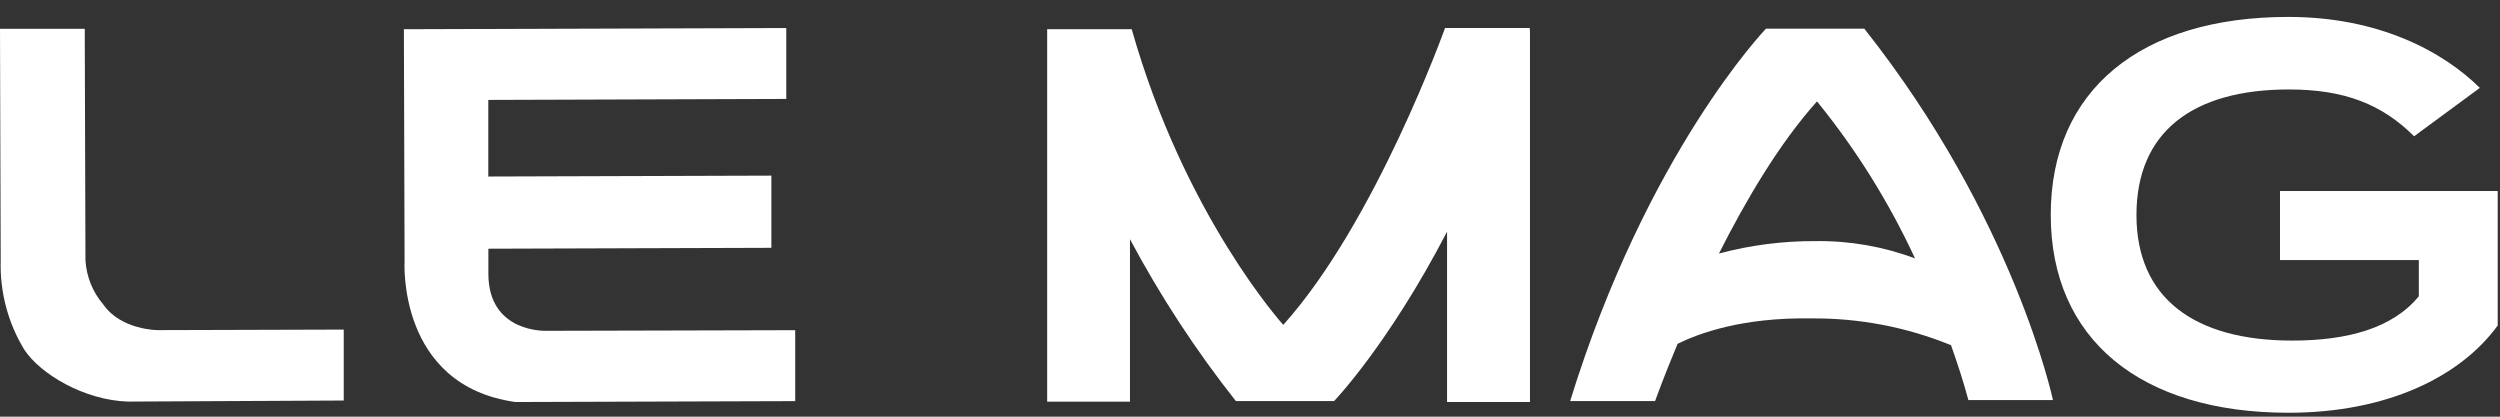
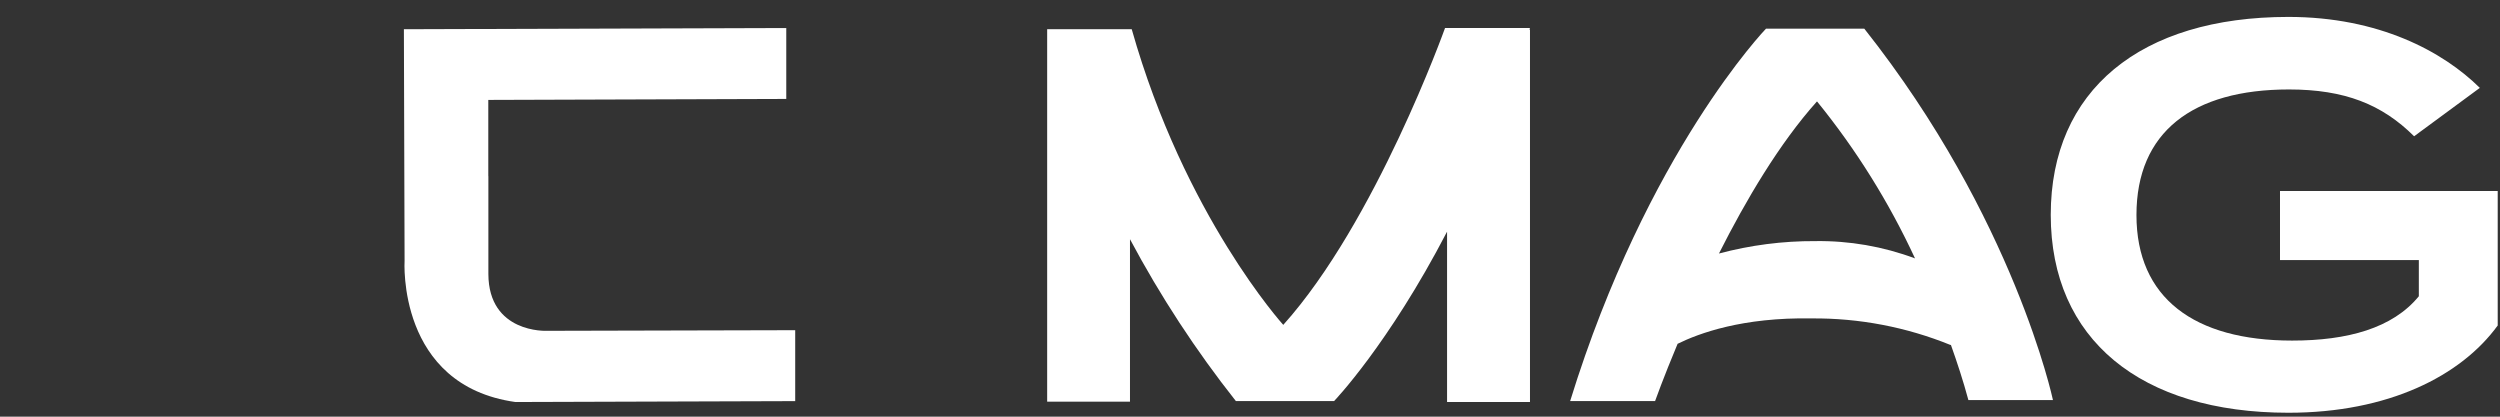
<svg xmlns="http://www.w3.org/2000/svg" width="120" height="20" viewBox="0 0 120 20" fill="none">
  <rect x="0" y="0" width="120" height="20" fill="#333333" stroke="none" />
  <path d="M93.641 16.549C93.944 17.4 94.234 18.277 94.483 19.204H98.542C98.542 19.204 96.695 10.479 89.485 1.375H84.769C84.769 1.375 79.061 7.3 75.367 19.251H79.444C79.444 19.251 79.835 18.149 80.525 16.502C81.555 15.995 83.646 15.225 86.957 15.284C89.242 15.265 91.509 15.699 93.629 16.561L93.641 16.549ZM87.222 4.874C89.093 7.175 90.671 9.705 91.921 12.403C90.39 11.831 88.769 11.55 87.138 11.573C85.576 11.565 84.02 11.766 82.51 12.169C83.797 9.615 85.413 6.878 87.209 4.874" fill="white" />
-   <path d="M26.235 15.879C26.235 15.879 23.45 16.007 23.442 13.151V11.938L37.026 11.895V8.43L23.438 8.473V4.796L37.741 4.749V1.344L19.387 1.403L19.42 12.517C19.42 12.517 19.046 18.497 24.738 19.297L38.17 19.254V15.849L26.235 15.879Z" fill="white" />
-   <path d="M7.572 15.846C7.572 15.846 5.822 15.846 4.968 14.628C4.455 14.035 4.151 13.287 4.102 12.5L4.068 1.383H0L0.034 12.5C-0.011 14.009 0.382 15.497 1.165 16.782C1.935 17.953 4.03 19.204 6.133 19.276L16.499 19.225V15.82L7.572 15.846Z" fill="white" />
+   <path d="M26.235 15.879C26.235 15.879 23.45 16.007 23.442 13.151V11.938V8.43L23.438 8.473V4.796L37.741 4.749V1.344L19.387 1.403L19.42 12.517C19.42 12.517 19.046 18.497 24.738 19.297L38.17 19.254V15.849L26.235 15.879Z" fill="white" />
  <path d="M119.89 15.624C118.123 18.05 114.64 19.812 109.844 19.812C102.752 19.812 98.436 16.288 98.436 10.312C98.436 4.337 102.735 0.812 109.844 0.812C114.186 0.812 117.265 2.472 119.032 4.218L115.877 6.541C114.337 5.009 112.545 4.294 109.869 4.294C105.242 4.294 102.55 6.337 102.55 10.321C102.55 14.305 105.326 16.348 110.021 16.348C112.671 16.348 114.842 15.761 116.104 14.22V12.483H109.44V9.168H119.89V15.624Z" fill="white" />
  <path d="M73.439 1.344H69.362C69.362 1.344 66.031 10.656 61.597 15.594C61.597 15.594 56.856 10.363 54.323 1.403H50.264V19.28H54.239V11.482C55.699 14.221 57.4 16.82 59.321 19.25H64.037C64.037 19.25 66.636 16.551 69.459 11.12V19.297H73.439V1.42H73.413L73.439 1.344Z" fill="white" />
</svg>